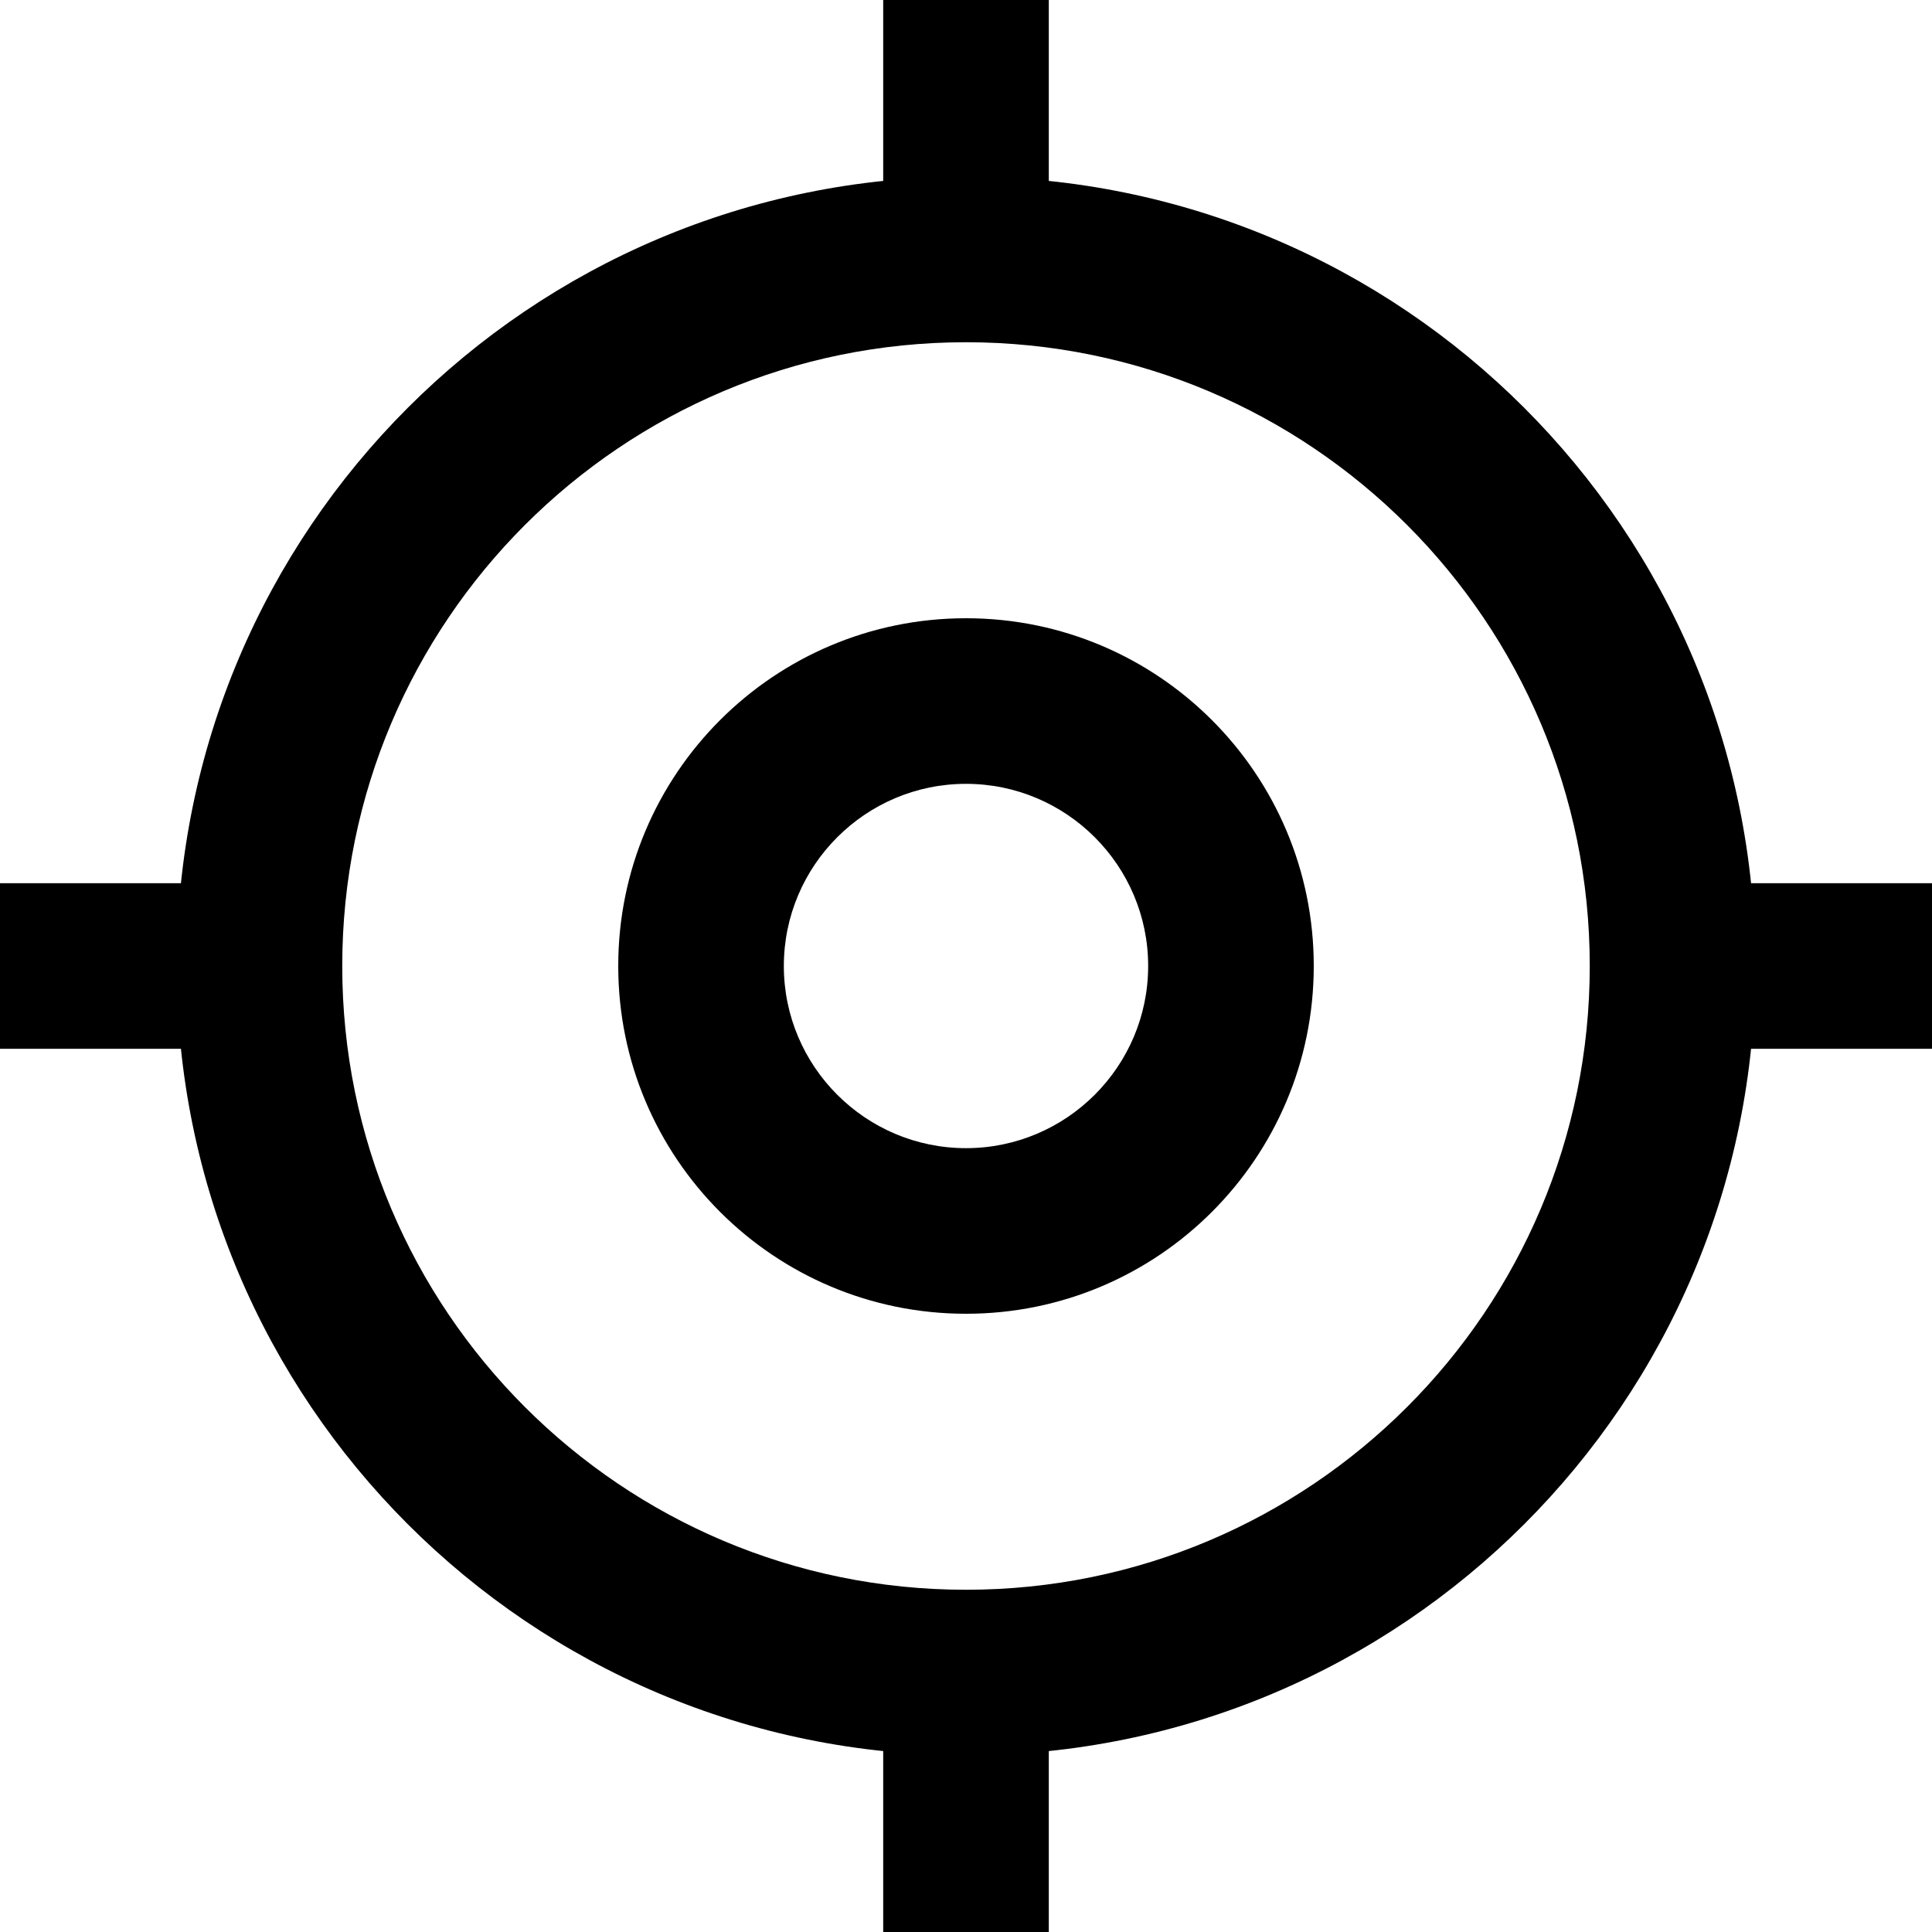
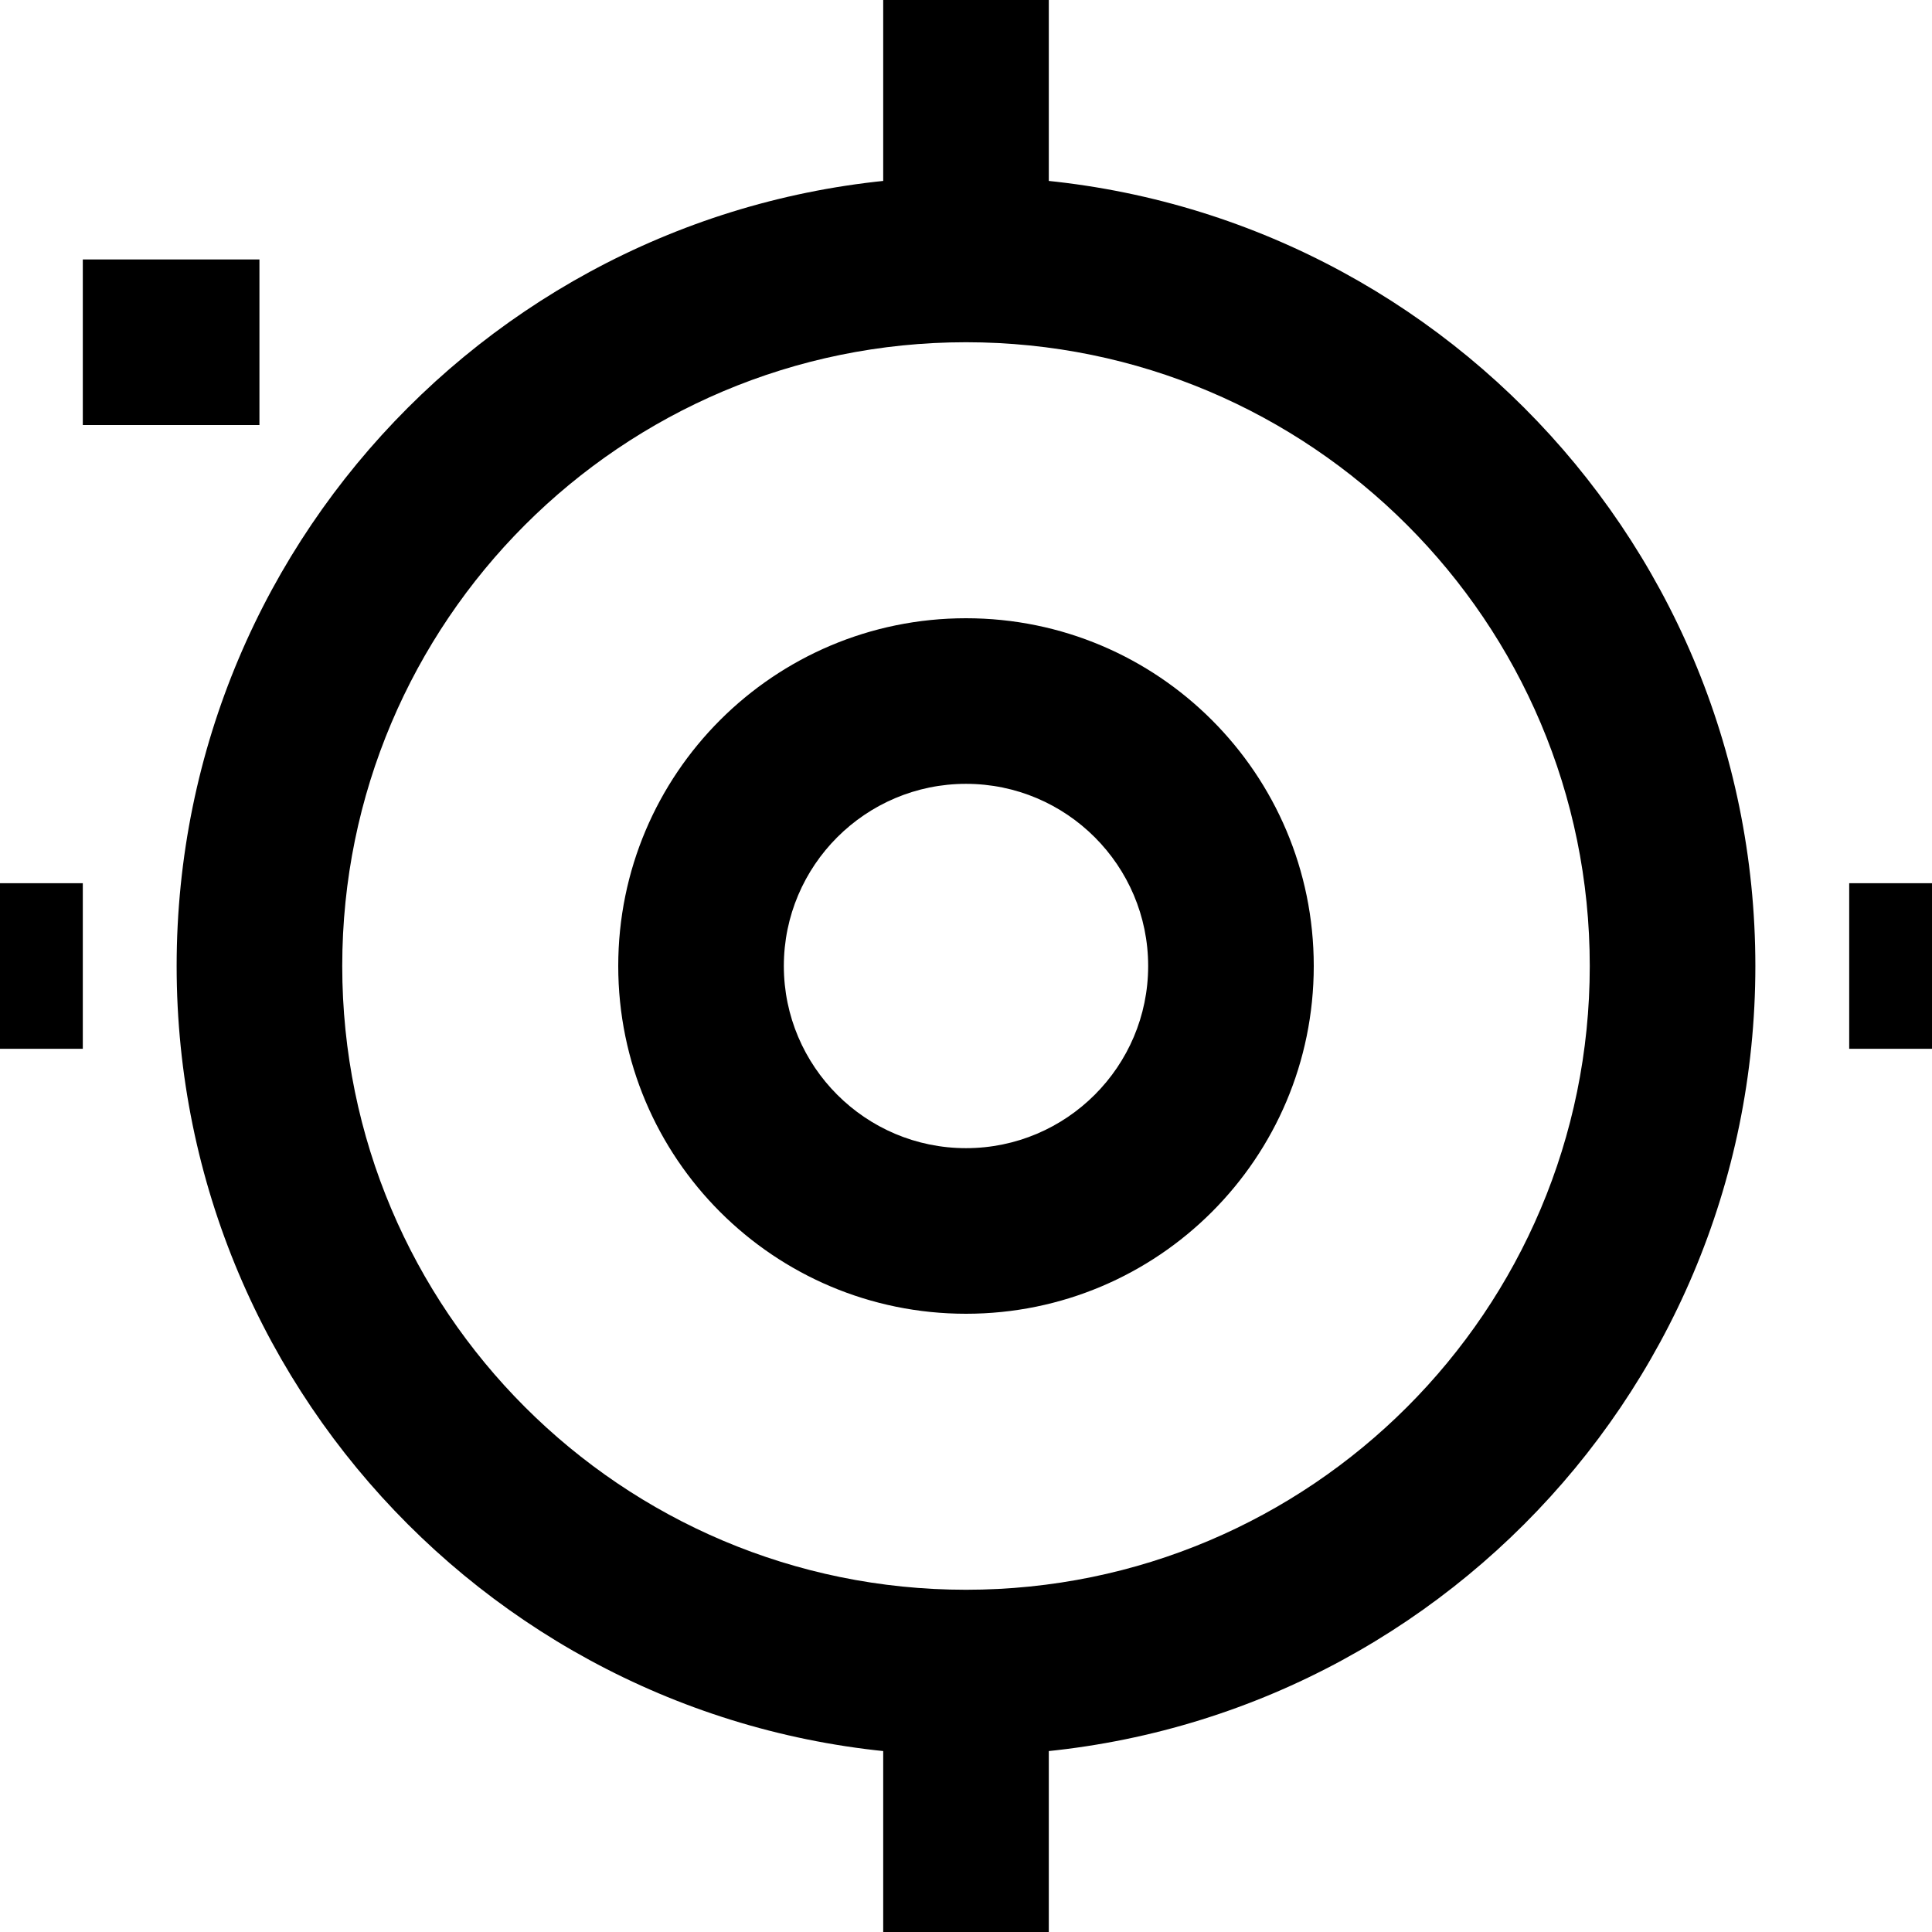
<svg xmlns="http://www.w3.org/2000/svg" id="Livello_1" width="17.5" height="17.5" viewBox="0 0 17.5 17.5">
-   <path d="m8.75,7.1c.91,0,1.65.74,1.65,1.65h1.5c0-1.74-1.41-3.15-3.15-3.15v1.5Zm-1.65,1.65c0-.91.74-1.65,1.65-1.65v-1.5c-1.74,0-3.15,1.41-3.15,3.15h1.5Zm1.65,1.65c-.91,0-1.65-.74-1.65-1.65h-1.5c0,1.74,1.41,3.15,3.15,3.15v-1.5Zm1.65-1.65c0,.91-.74,1.65-1.65,1.65v1.5c1.74,0,3.15-1.41,3.15-3.15h-1.5Zm-.9,8v-1.6h-1.5v1.6h1.5Zm0-14.4V.75h-1.5v1.6h1.5Zm-7.15,5.65H.75v1.5h1.6v-1.5Zm14.4,0h-1.6v1.5h1.6v-1.5ZM8.75,3.1c3.12,0,5.65,2.53,5.65,5.65h1.5c0-3.95-3.2-7.15-7.15-7.15v1.5Zm-5.65,5.65c0-3.12,2.53-5.65,5.65-5.65v-1.5c-3.95,0-7.15,3.2-7.15,7.15h1.5Zm5.65,5.65c-3.12,0-5.65-2.53-5.65-5.65h-1.5c0,3.95,3.2,7.15,7.15,7.15v-1.5Zm5.65-5.65c0,3.12-2.53,5.65-5.65,5.65v1.5c3.95,0,7.15-3.2,7.15-7.15h-1.5Zm-6.4,8v.75h1.5v-.75h-1.5ZM9.5.75v-.75h-1.5v.75h1.5ZM.75,8h-.75v1.5h.75v-1.5Zm16,1.5h.75v-1.5h-.75v1.5Z" />
+   <path d="m8.75,7.1c.91,0,1.65.74,1.65,1.65h1.5c0-1.74-1.41-3.15-3.15-3.15v1.5Zm-1.65,1.65c0-.91.74-1.65,1.65-1.65v-1.5c-1.74,0-3.15,1.41-3.15,3.15h1.5Zm1.65,1.65c-.91,0-1.65-.74-1.65-1.65h-1.5c0,1.74,1.41,3.15,3.15,3.15v-1.5Zm1.65-1.65c0,.91-.74,1.65-1.65,1.65v1.5c1.74,0,3.15-1.41,3.15-3.15h-1.5Zm-.9,8v-1.6h-1.5v1.6h1.5Zm0-14.4V.75h-1.5v1.6h1.5ZH.75v1.5h1.6v-1.5Zm14.4,0h-1.6v1.5h1.6v-1.5ZM8.75,3.1c3.12,0,5.65,2.53,5.65,5.65h1.5c0-3.95-3.2-7.15-7.15-7.15v1.5Zm-5.65,5.65c0-3.12,2.53-5.65,5.65-5.65v-1.5c-3.95,0-7.15,3.2-7.15,7.15h1.5Zm5.65,5.65c-3.12,0-5.65-2.53-5.65-5.65h-1.5c0,3.95,3.2,7.15,7.15,7.15v-1.5Zm5.65-5.65c0,3.12-2.53,5.65-5.65,5.65v1.5c3.95,0,7.15-3.2,7.15-7.15h-1.5Zm-6.4,8v.75h1.5v-.75h-1.5ZM9.5.75v-.75h-1.5v.75h1.5ZM.75,8h-.75v1.5h.75v-1.5Zm16,1.5h.75v-1.5h-.75v1.5Z" />
</svg>